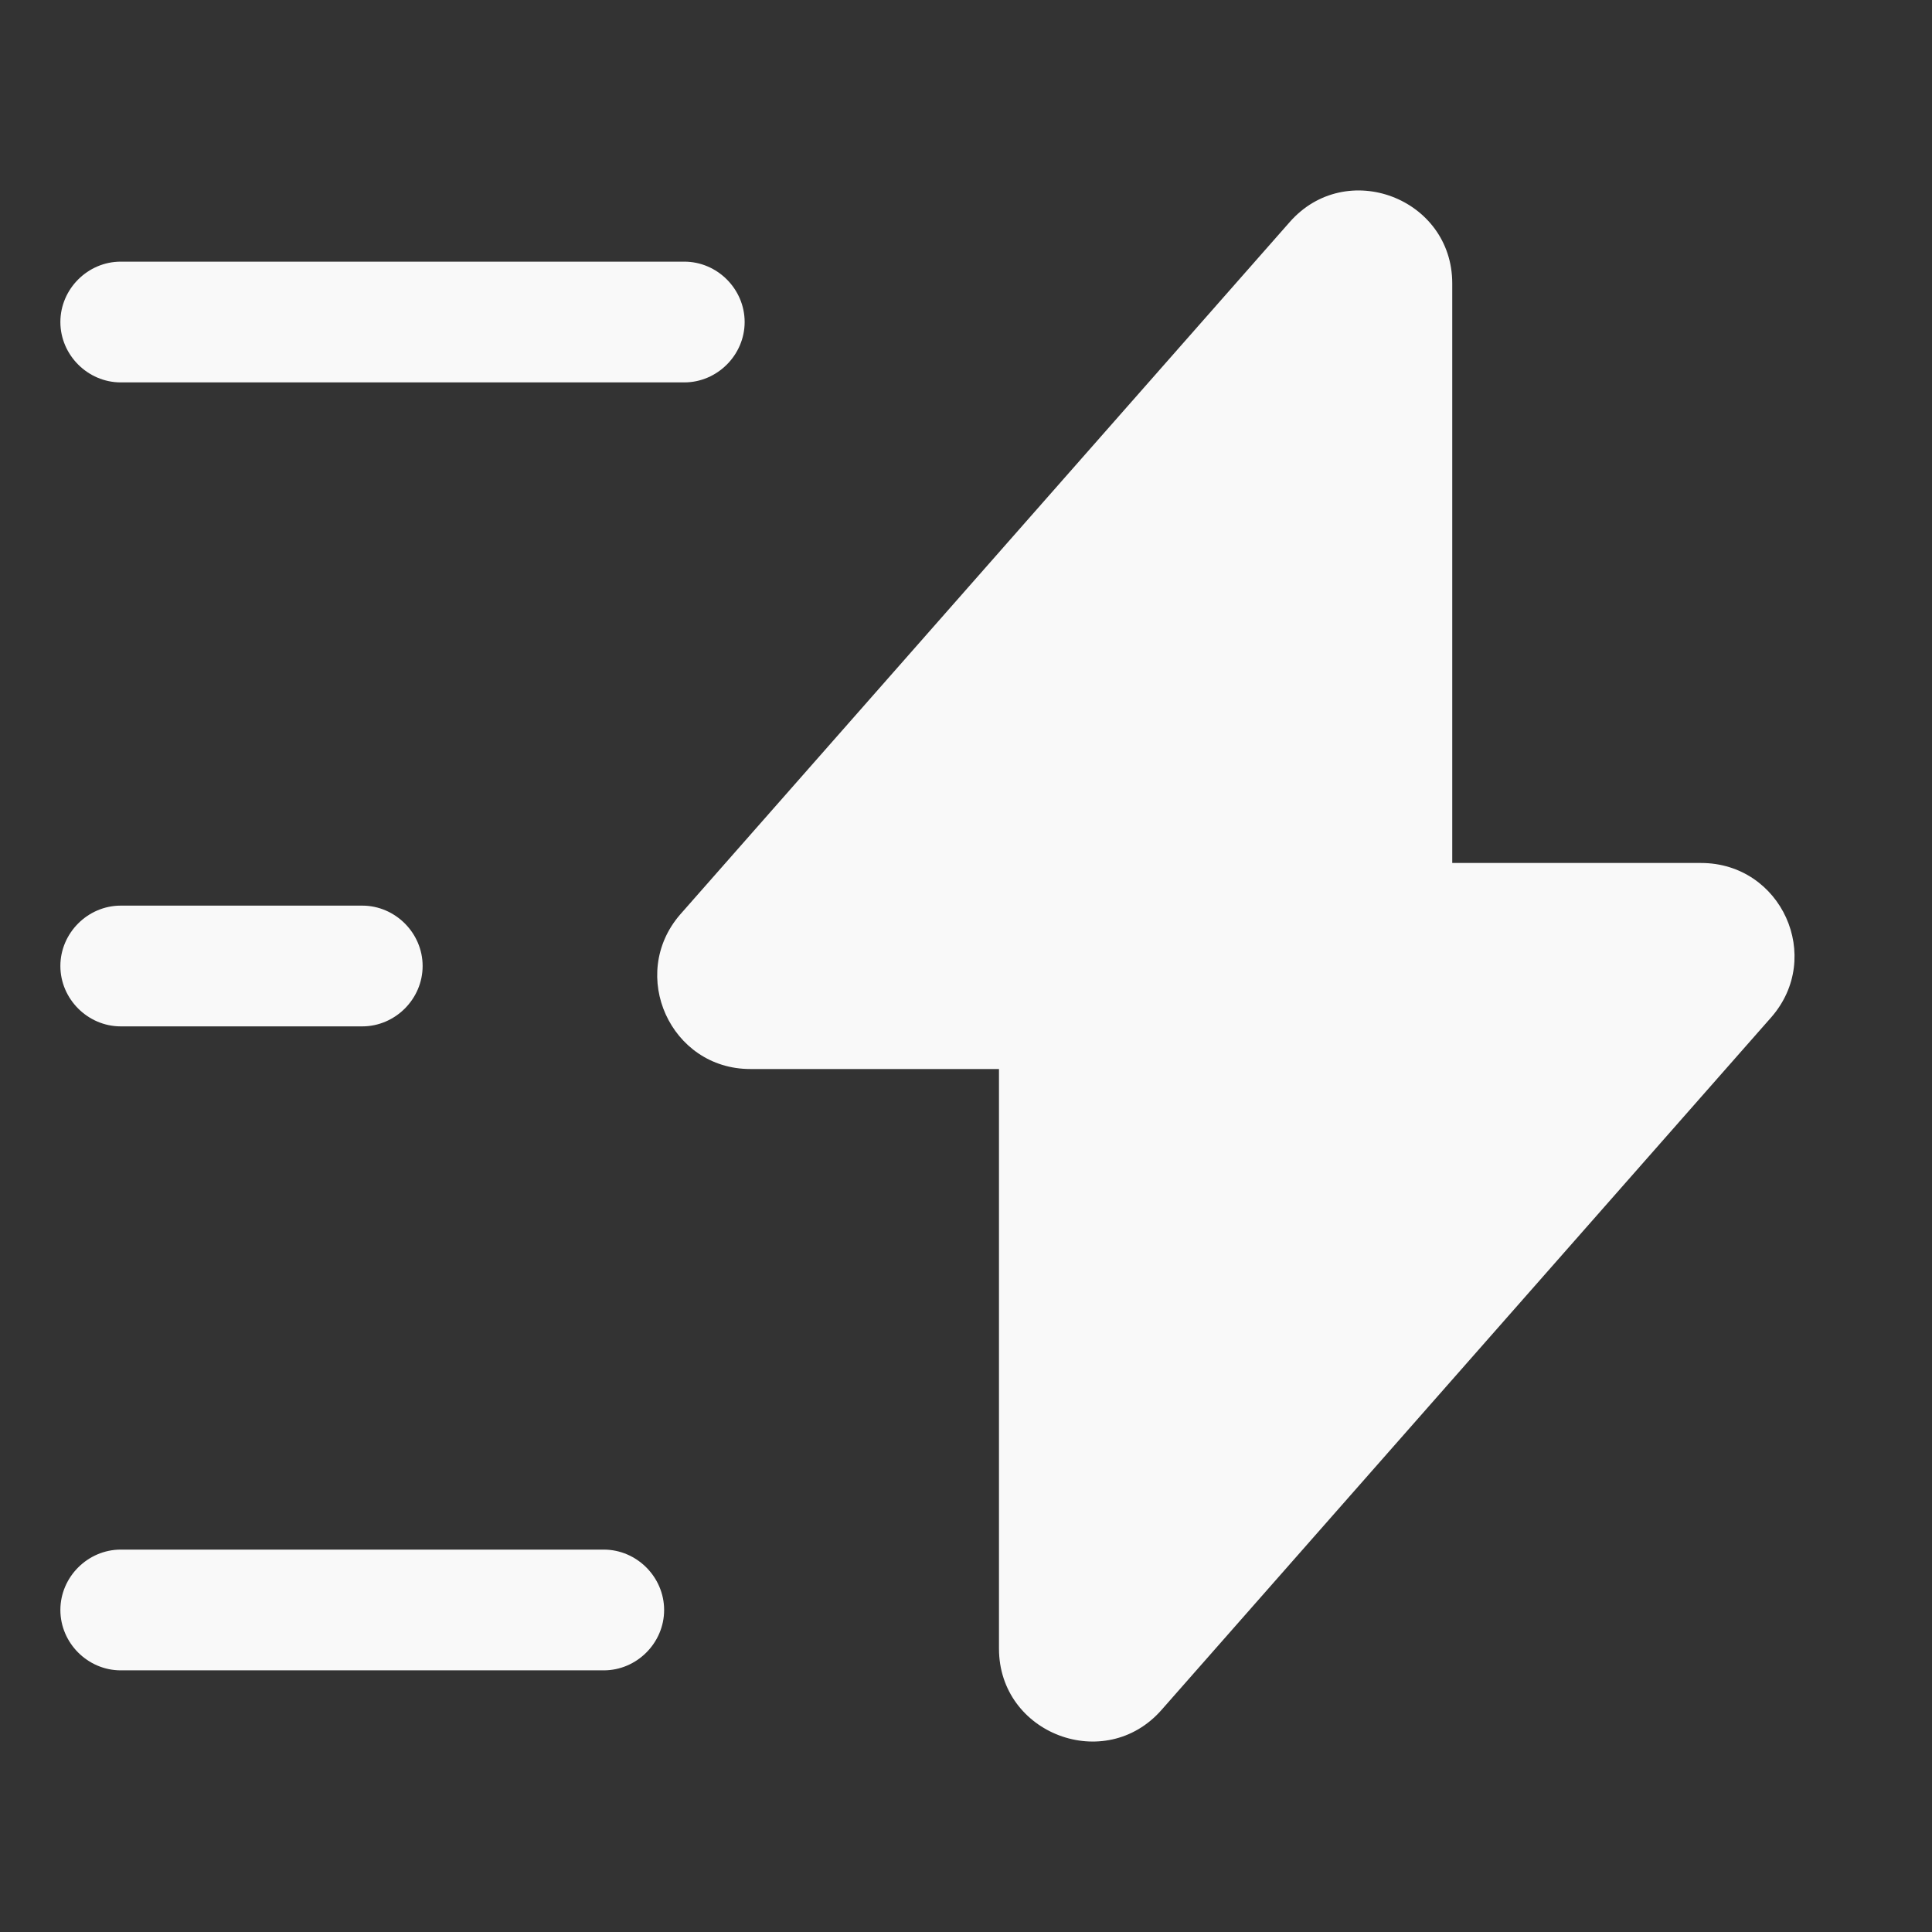
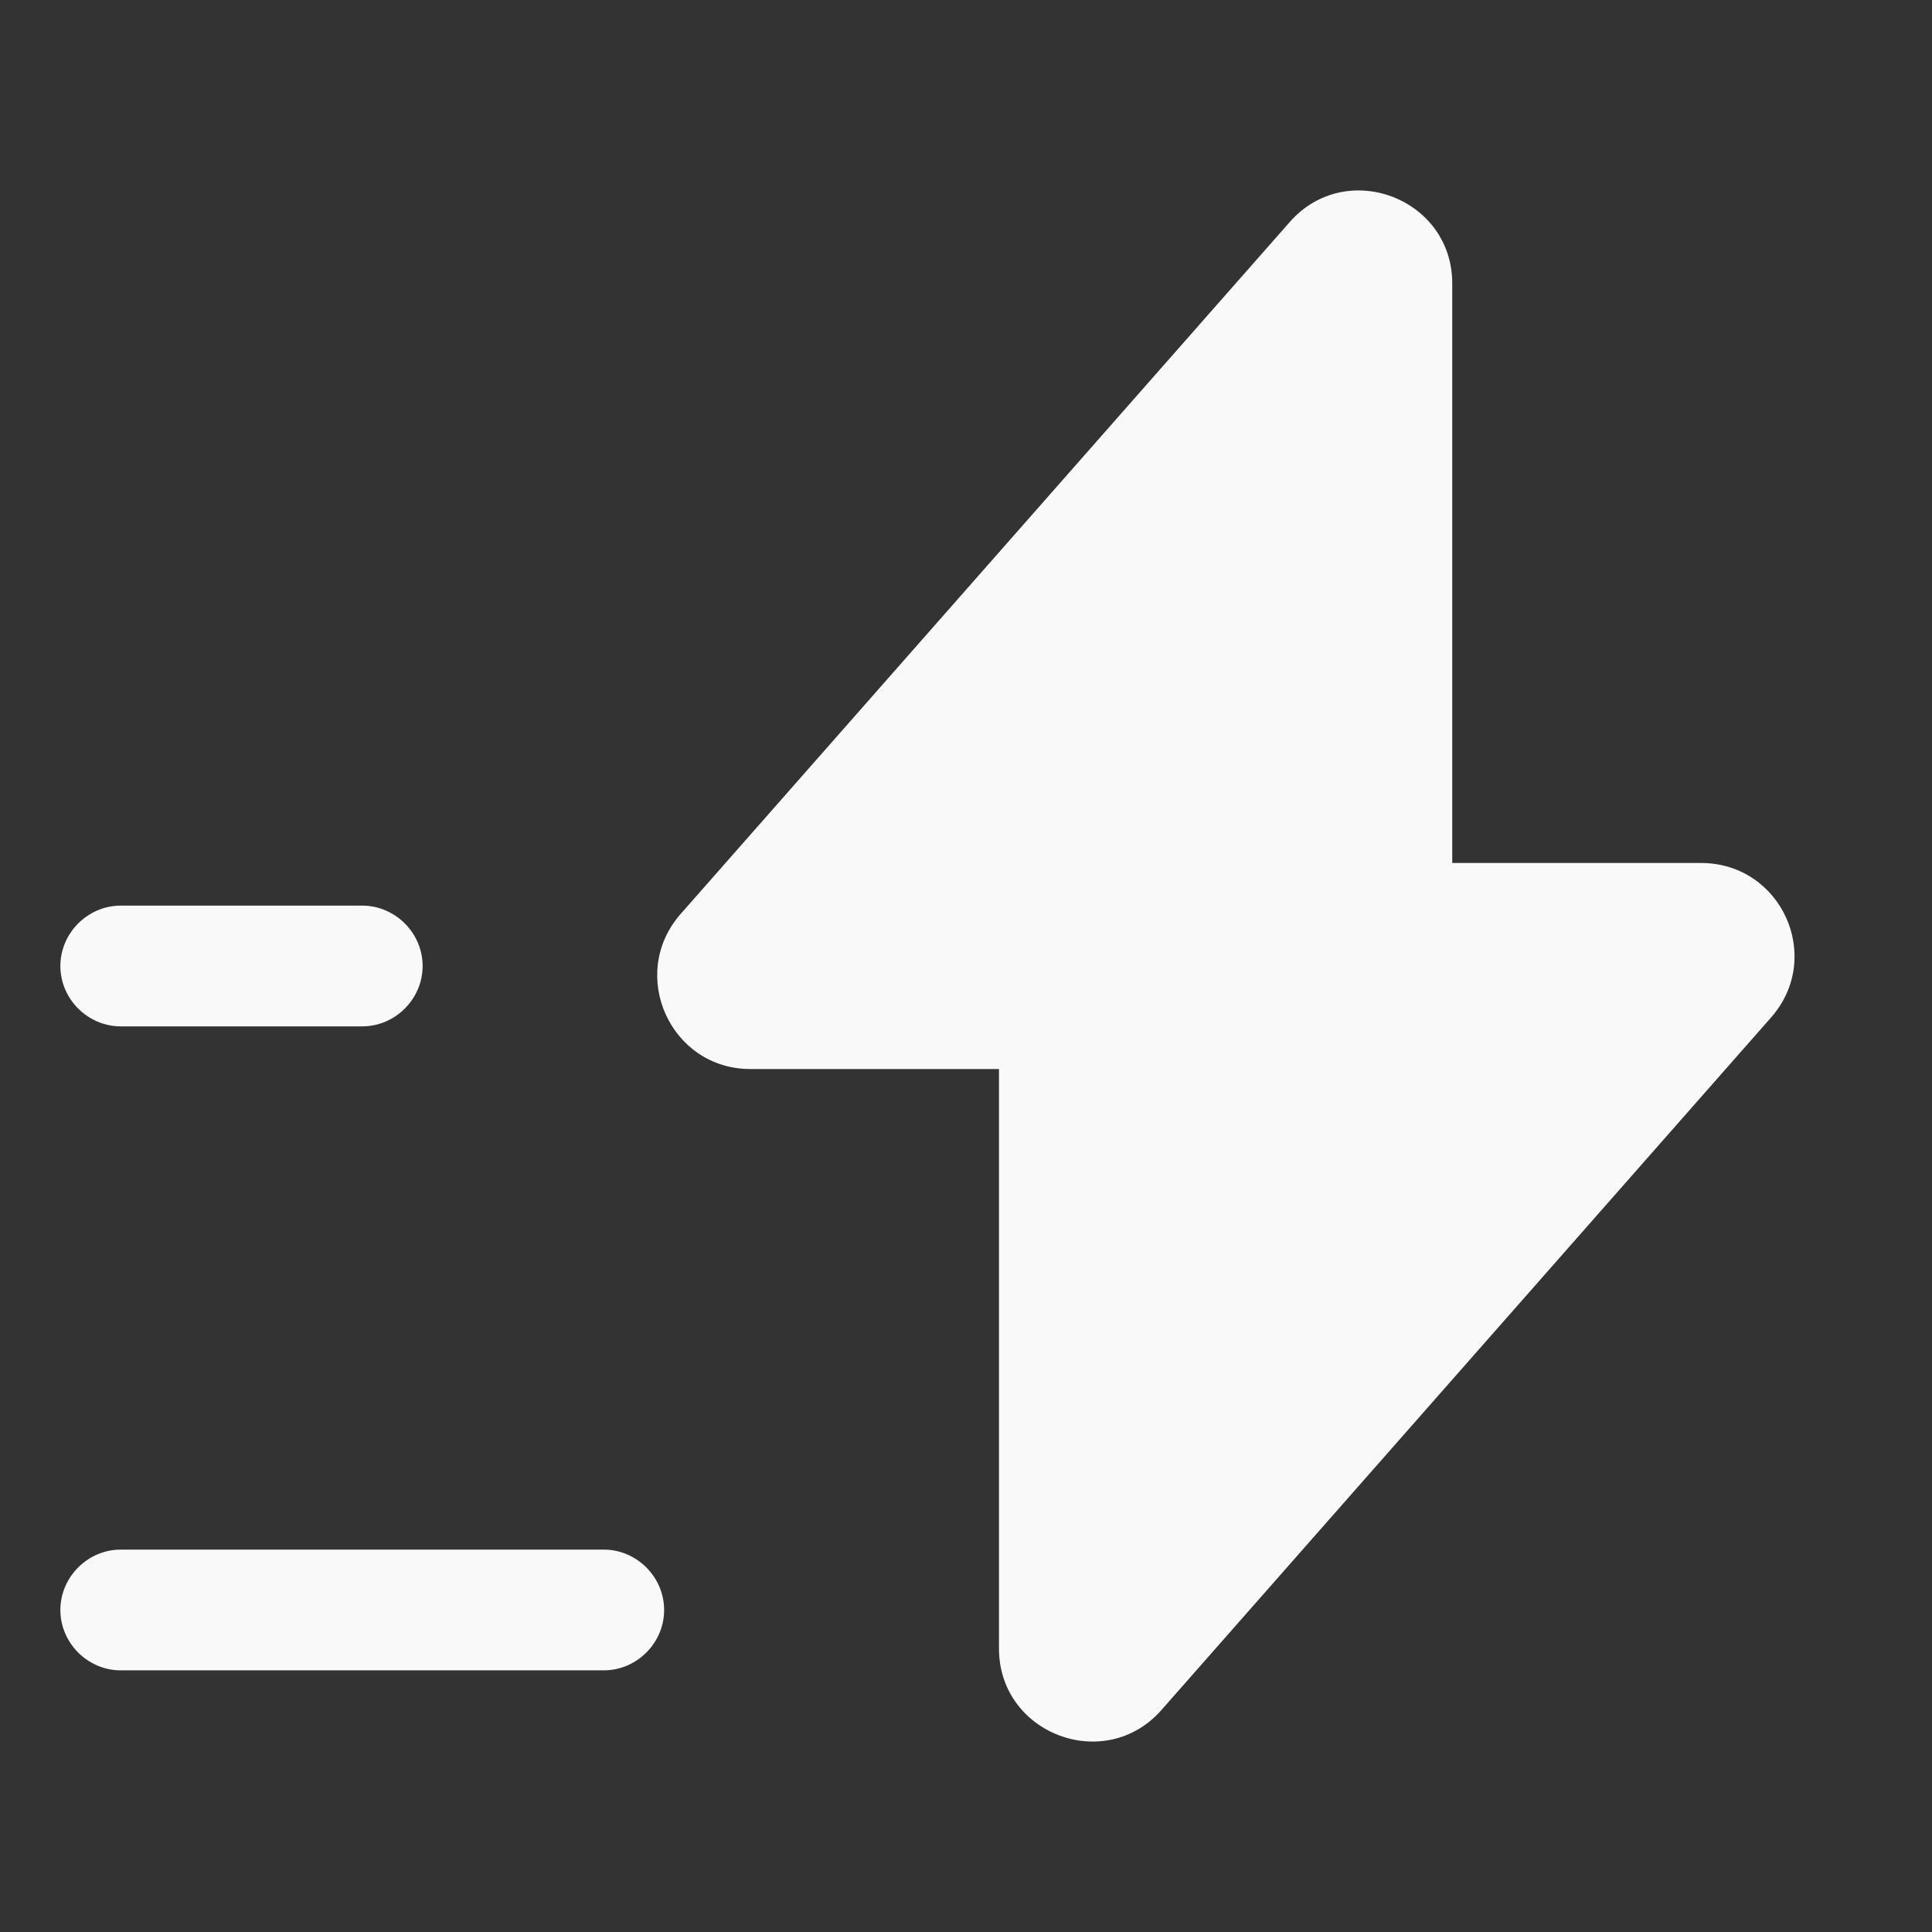
<svg xmlns="http://www.w3.org/2000/svg" width="28" height="28" viewBox="0 0 28 28" fill="none">
  <rect x="0" y="0" width="28" height="28" fill="#333333" stroke="none" />
  <g opacity="0.97">
    <path d="M10.873 15.493H14.478V23.893C14.478 25.13 16.018 25.713 16.835 24.78L25.667 14.747C26.437 13.872 25.818 12.507 24.652 12.507H21.047V4.107C21.047 2.87 19.507 2.287 18.69 3.22L9.858 13.253C9.1 14.128 9.718 15.493 10.873 15.493Z" fill="white" />
-     <path d="M9.917 5.542H1.75C1.272 5.542 0.875 5.145 0.875 4.667C0.875 4.188 1.272 3.792 1.75 3.792H9.917C10.395 3.792 10.792 4.188 10.792 4.667C10.792 5.145 10.395 5.542 9.917 5.542Z" fill="white" />
    <path d="M8.75 24.208H1.75C1.272 24.208 0.875 23.812 0.875 23.333C0.875 22.855 1.272 22.458 1.75 22.458H8.75C9.228 22.458 9.625 22.855 9.625 23.333C9.625 23.812 9.228 24.208 8.75 24.208Z" fill="white" />
    <path d="M5.25 14.875H1.75C1.272 14.875 0.875 14.478 0.875 14C0.875 13.522 1.272 13.125 1.75 13.125H5.25C5.728 13.125 6.125 13.522 6.125 14C6.125 14.478 5.728 14.875 5.25 14.875Z" fill="white" />
  </g>
</svg>